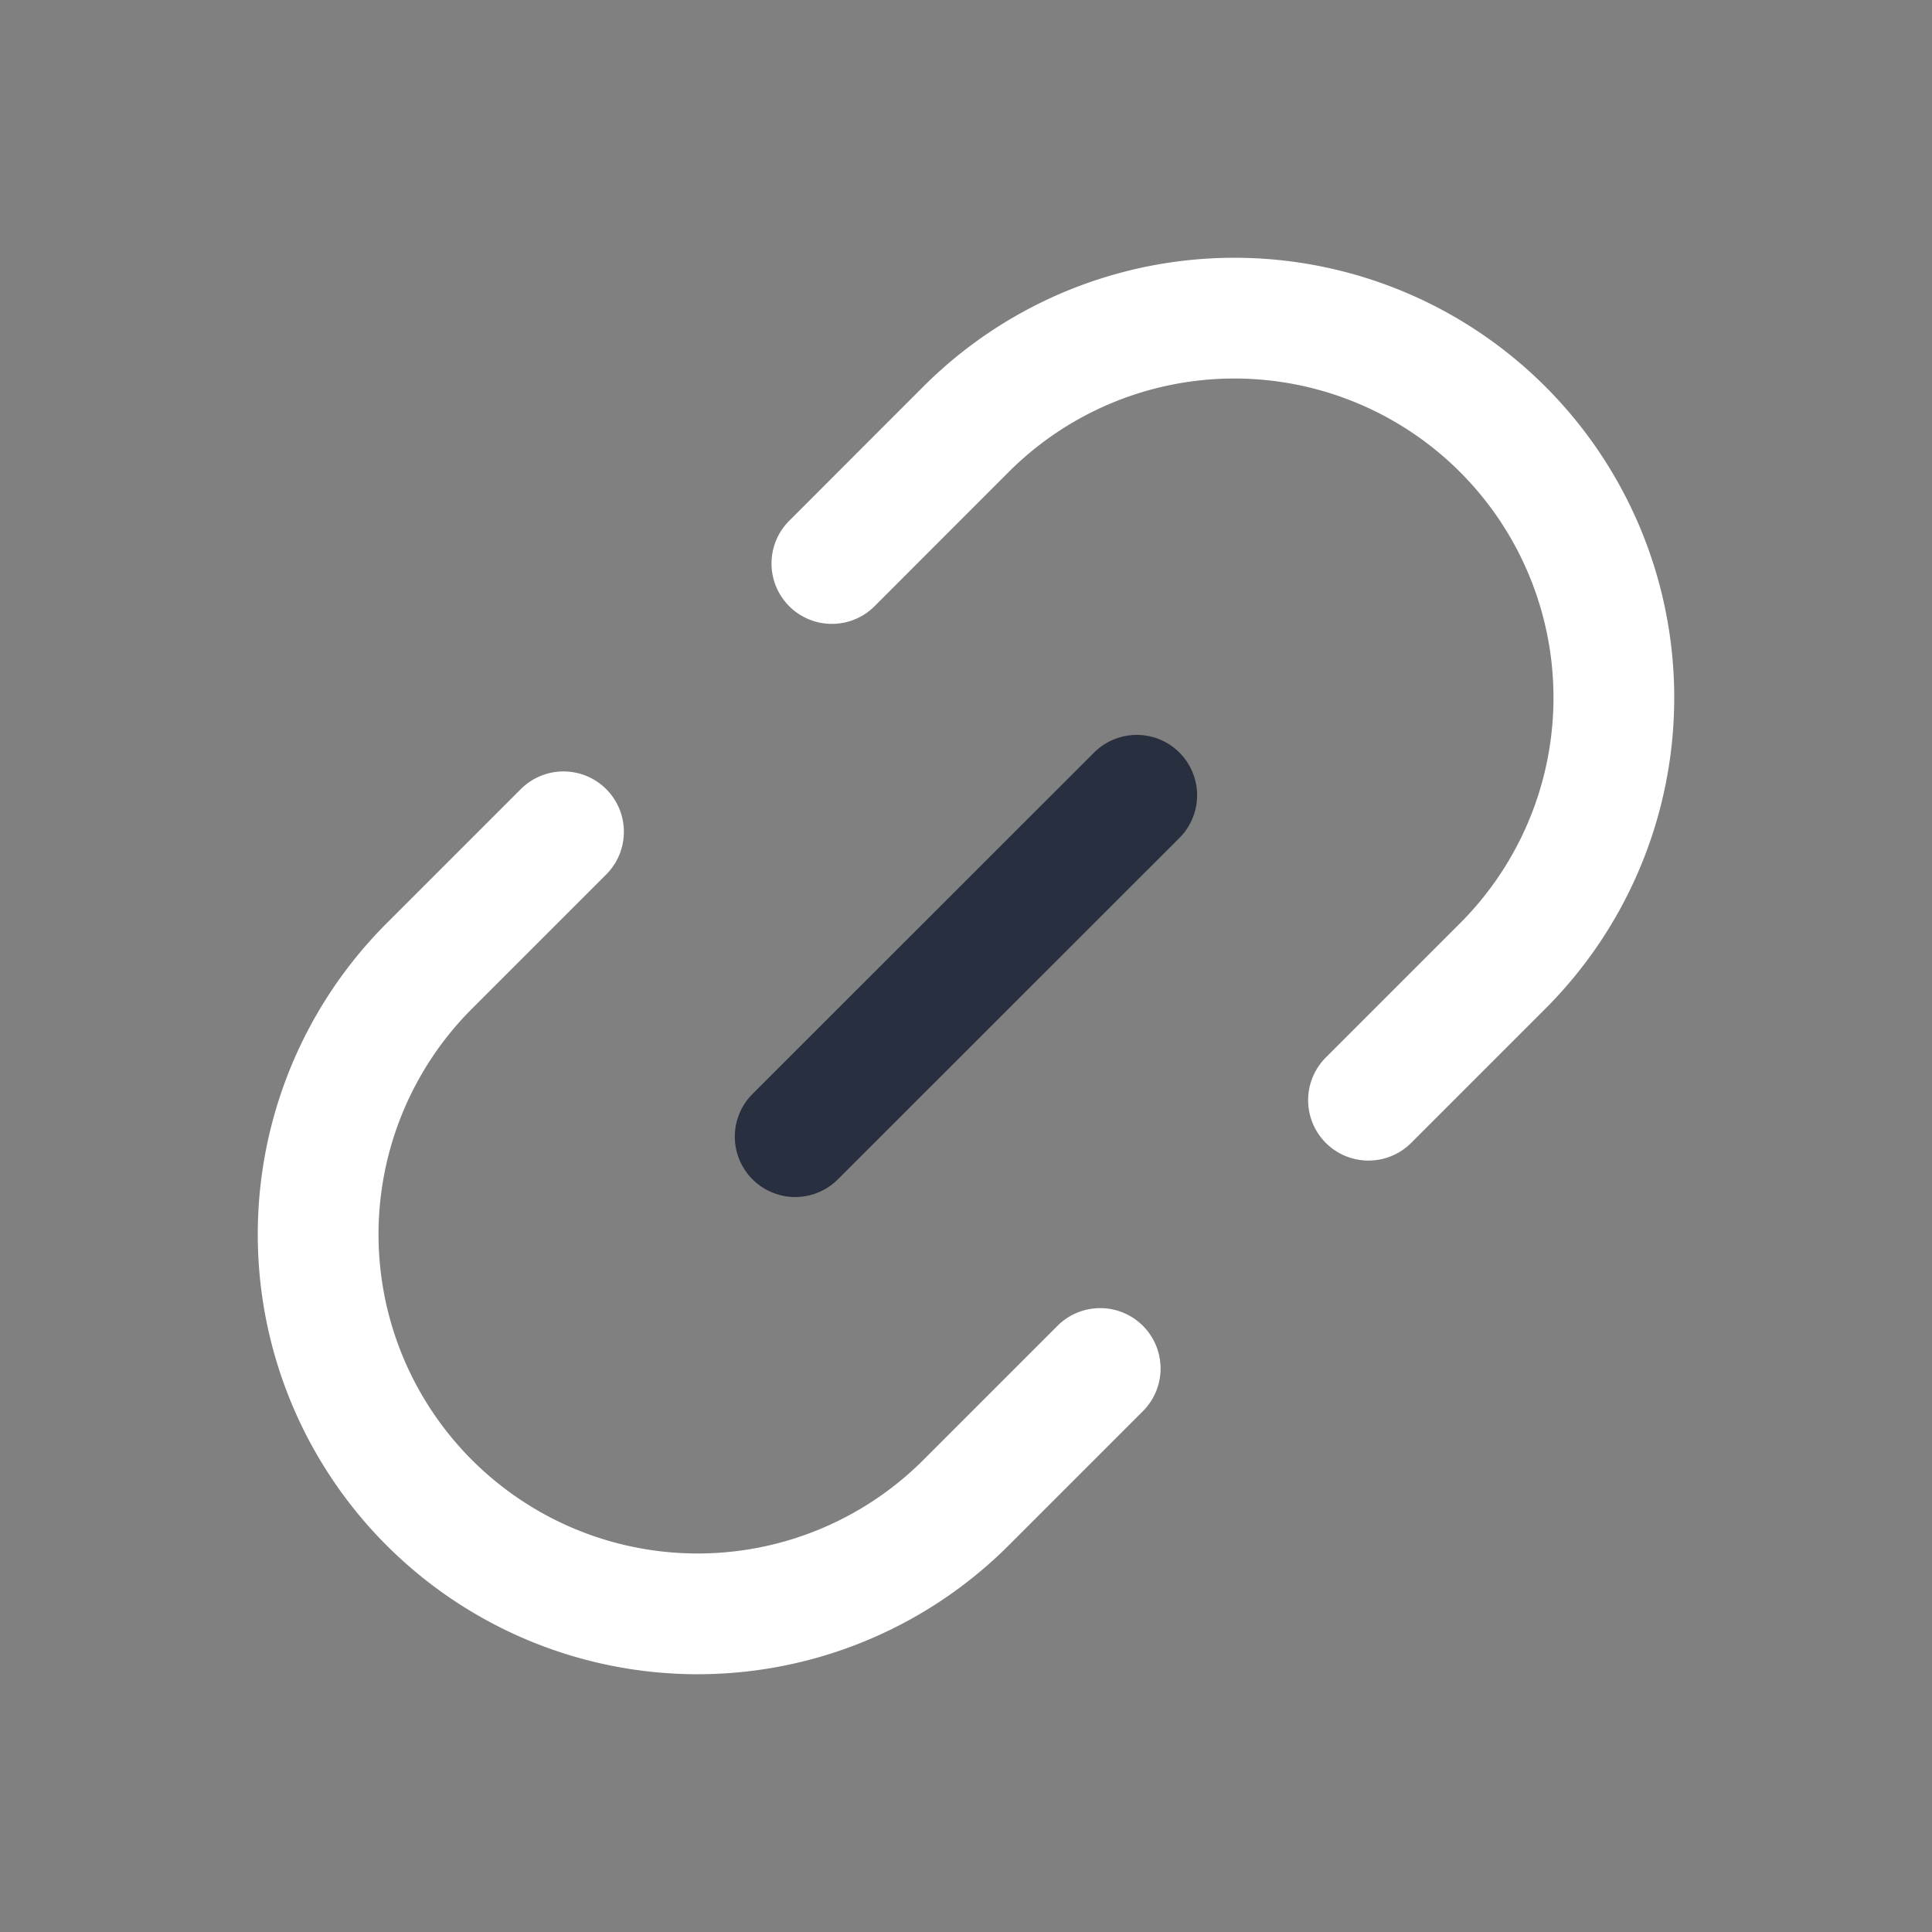
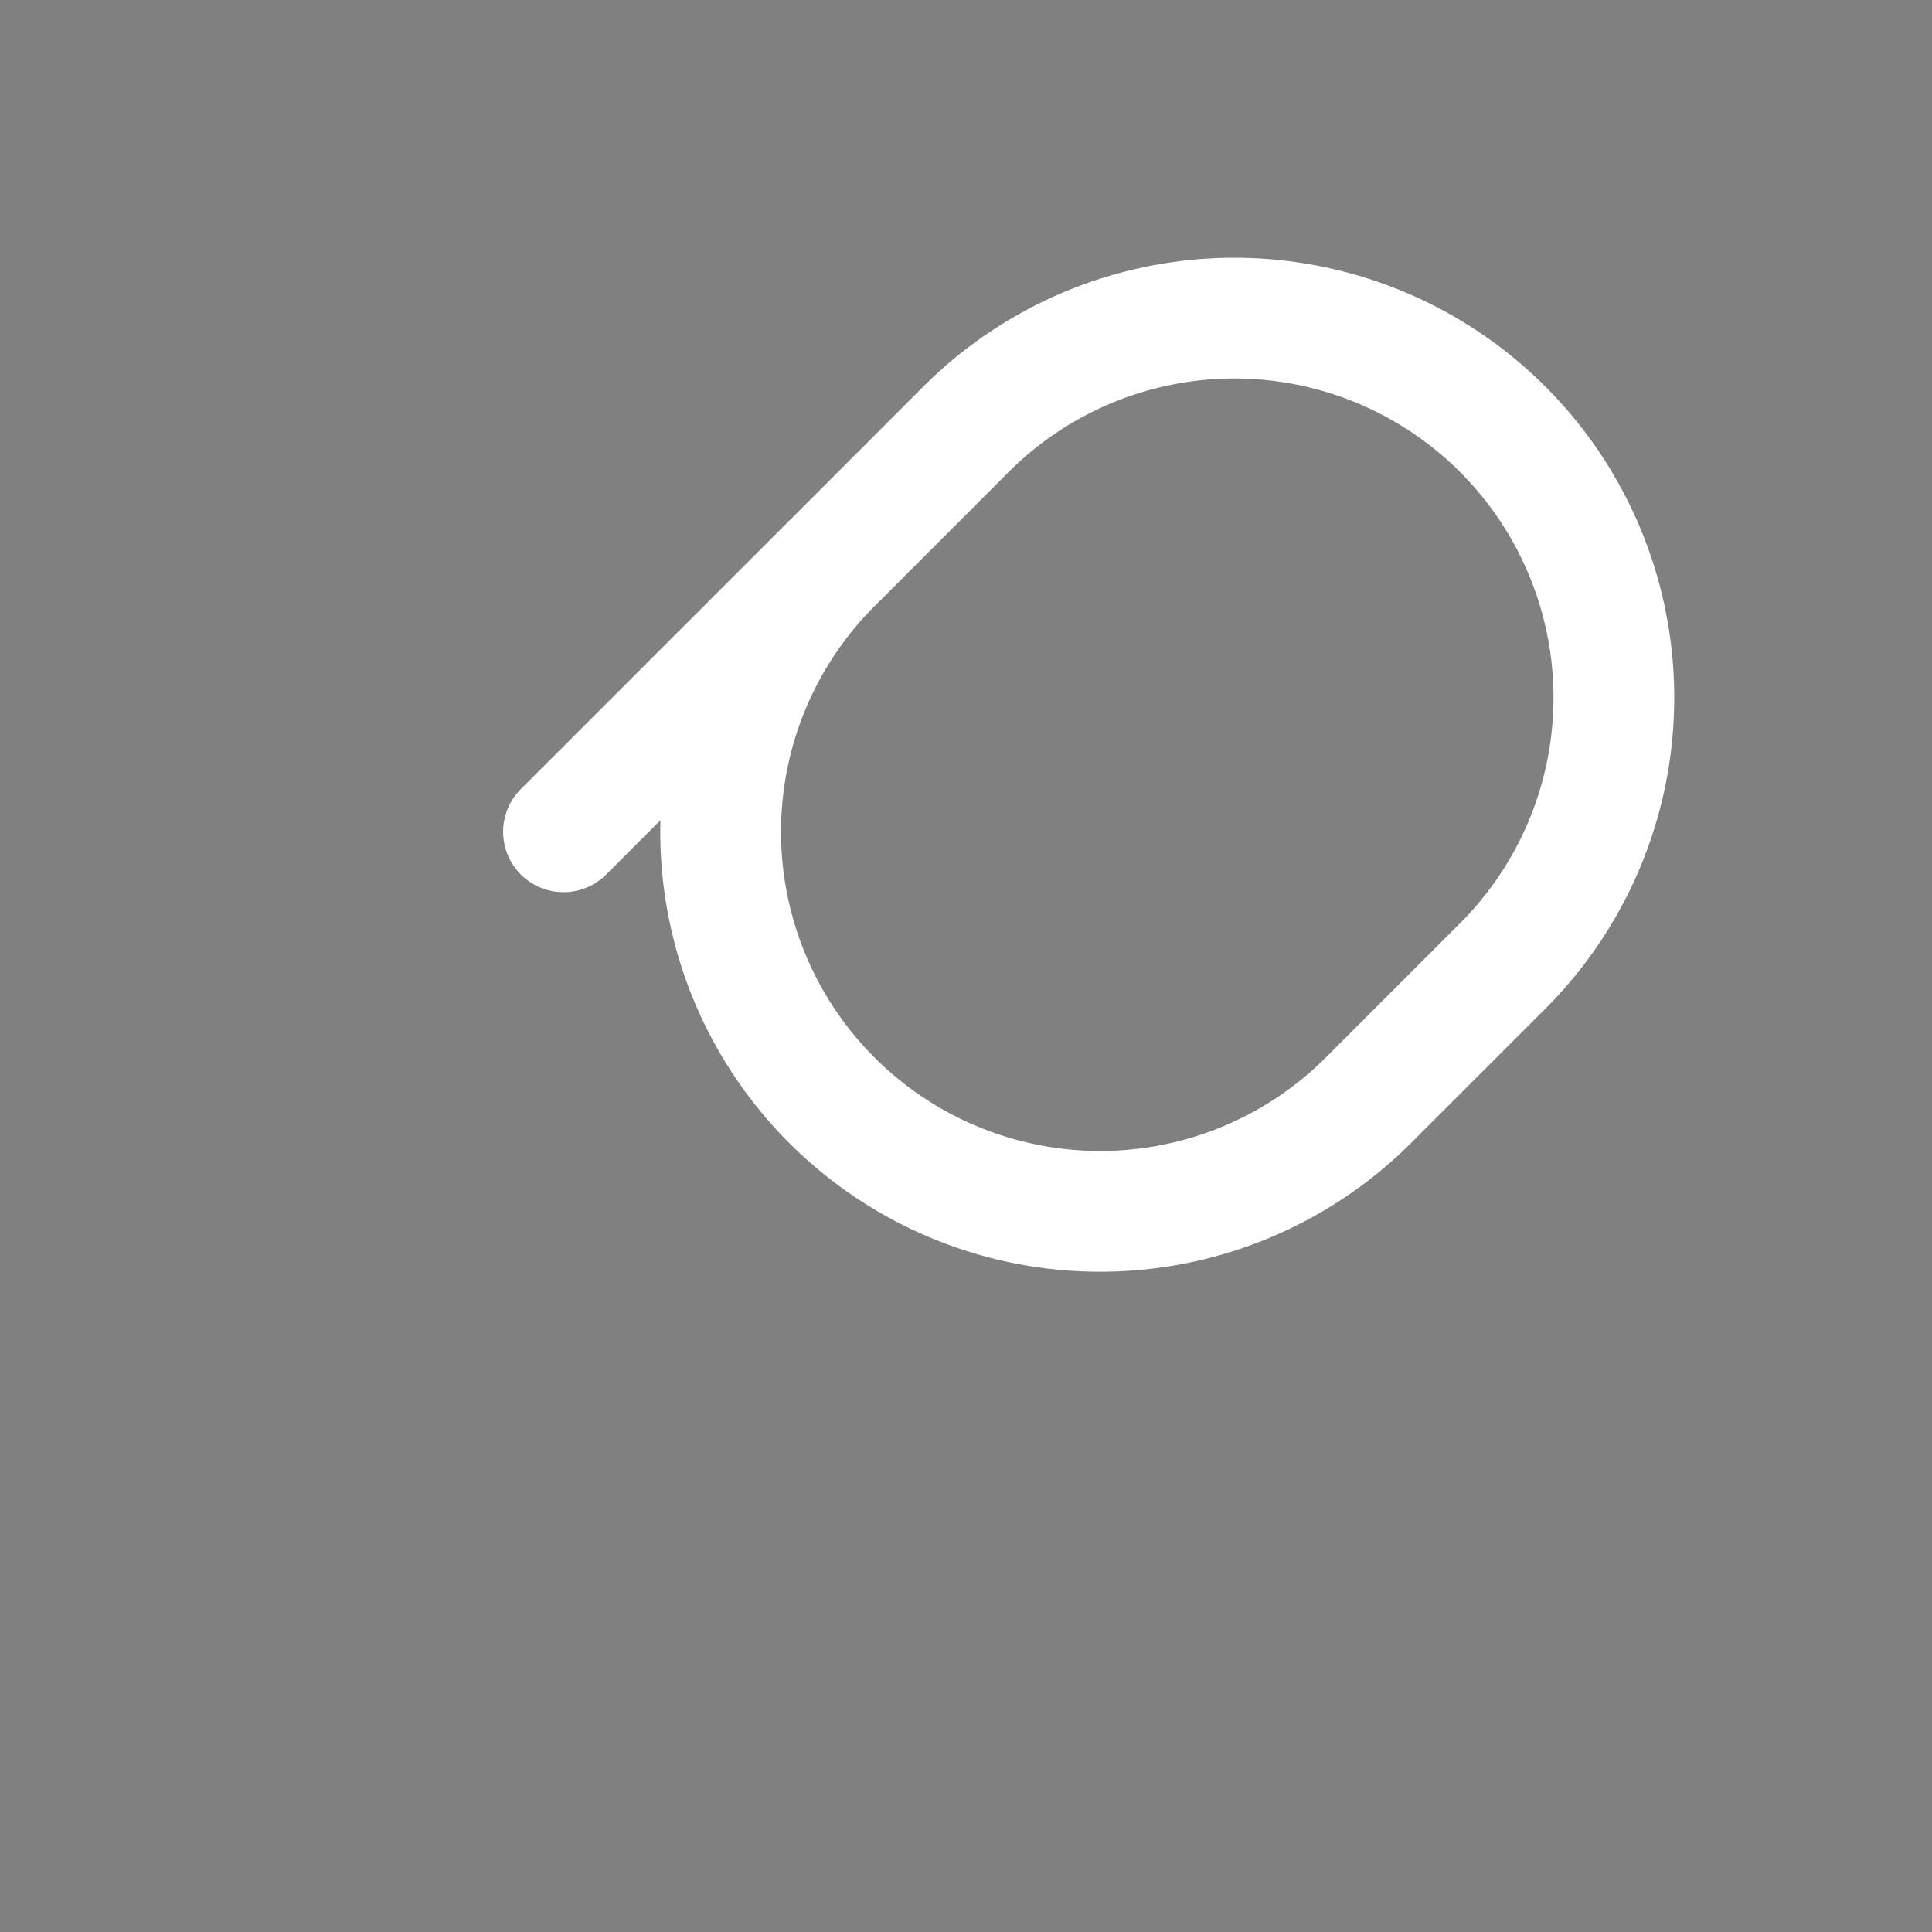
<svg xmlns="http://www.w3.org/2000/svg" width="24" height="24" fill="none">
  <rect width="100%" height="100%" fill="#808080" stroke="none" />
-   <path stroke="#28303F" stroke-linecap="round" stroke-width="1.5" d="M14.121 9.879 9.878 14.12" />
-   <path stroke="#fff" stroke-linecap="round" stroke-width="1.5" d="M10.334 7 12 5.333a4.714 4.714 0 0 1 6.667 0v0a4.714 4.714 0 0 1 0 6.667L17 13.667M13.667 17 12 18.667a4.714 4.714 0 0 1-6.667 0v0a4.714 4.714 0 0 1 0-6.667L7 10.333" />
+   <path stroke="#fff" stroke-linecap="round" stroke-width="1.5" d="M10.334 7 12 5.333a4.714 4.714 0 0 1 6.667 0v0a4.714 4.714 0 0 1 0 6.667L17 13.667a4.714 4.714 0 0 1-6.667 0v0a4.714 4.714 0 0 1 0-6.667L7 10.333" />
</svg>